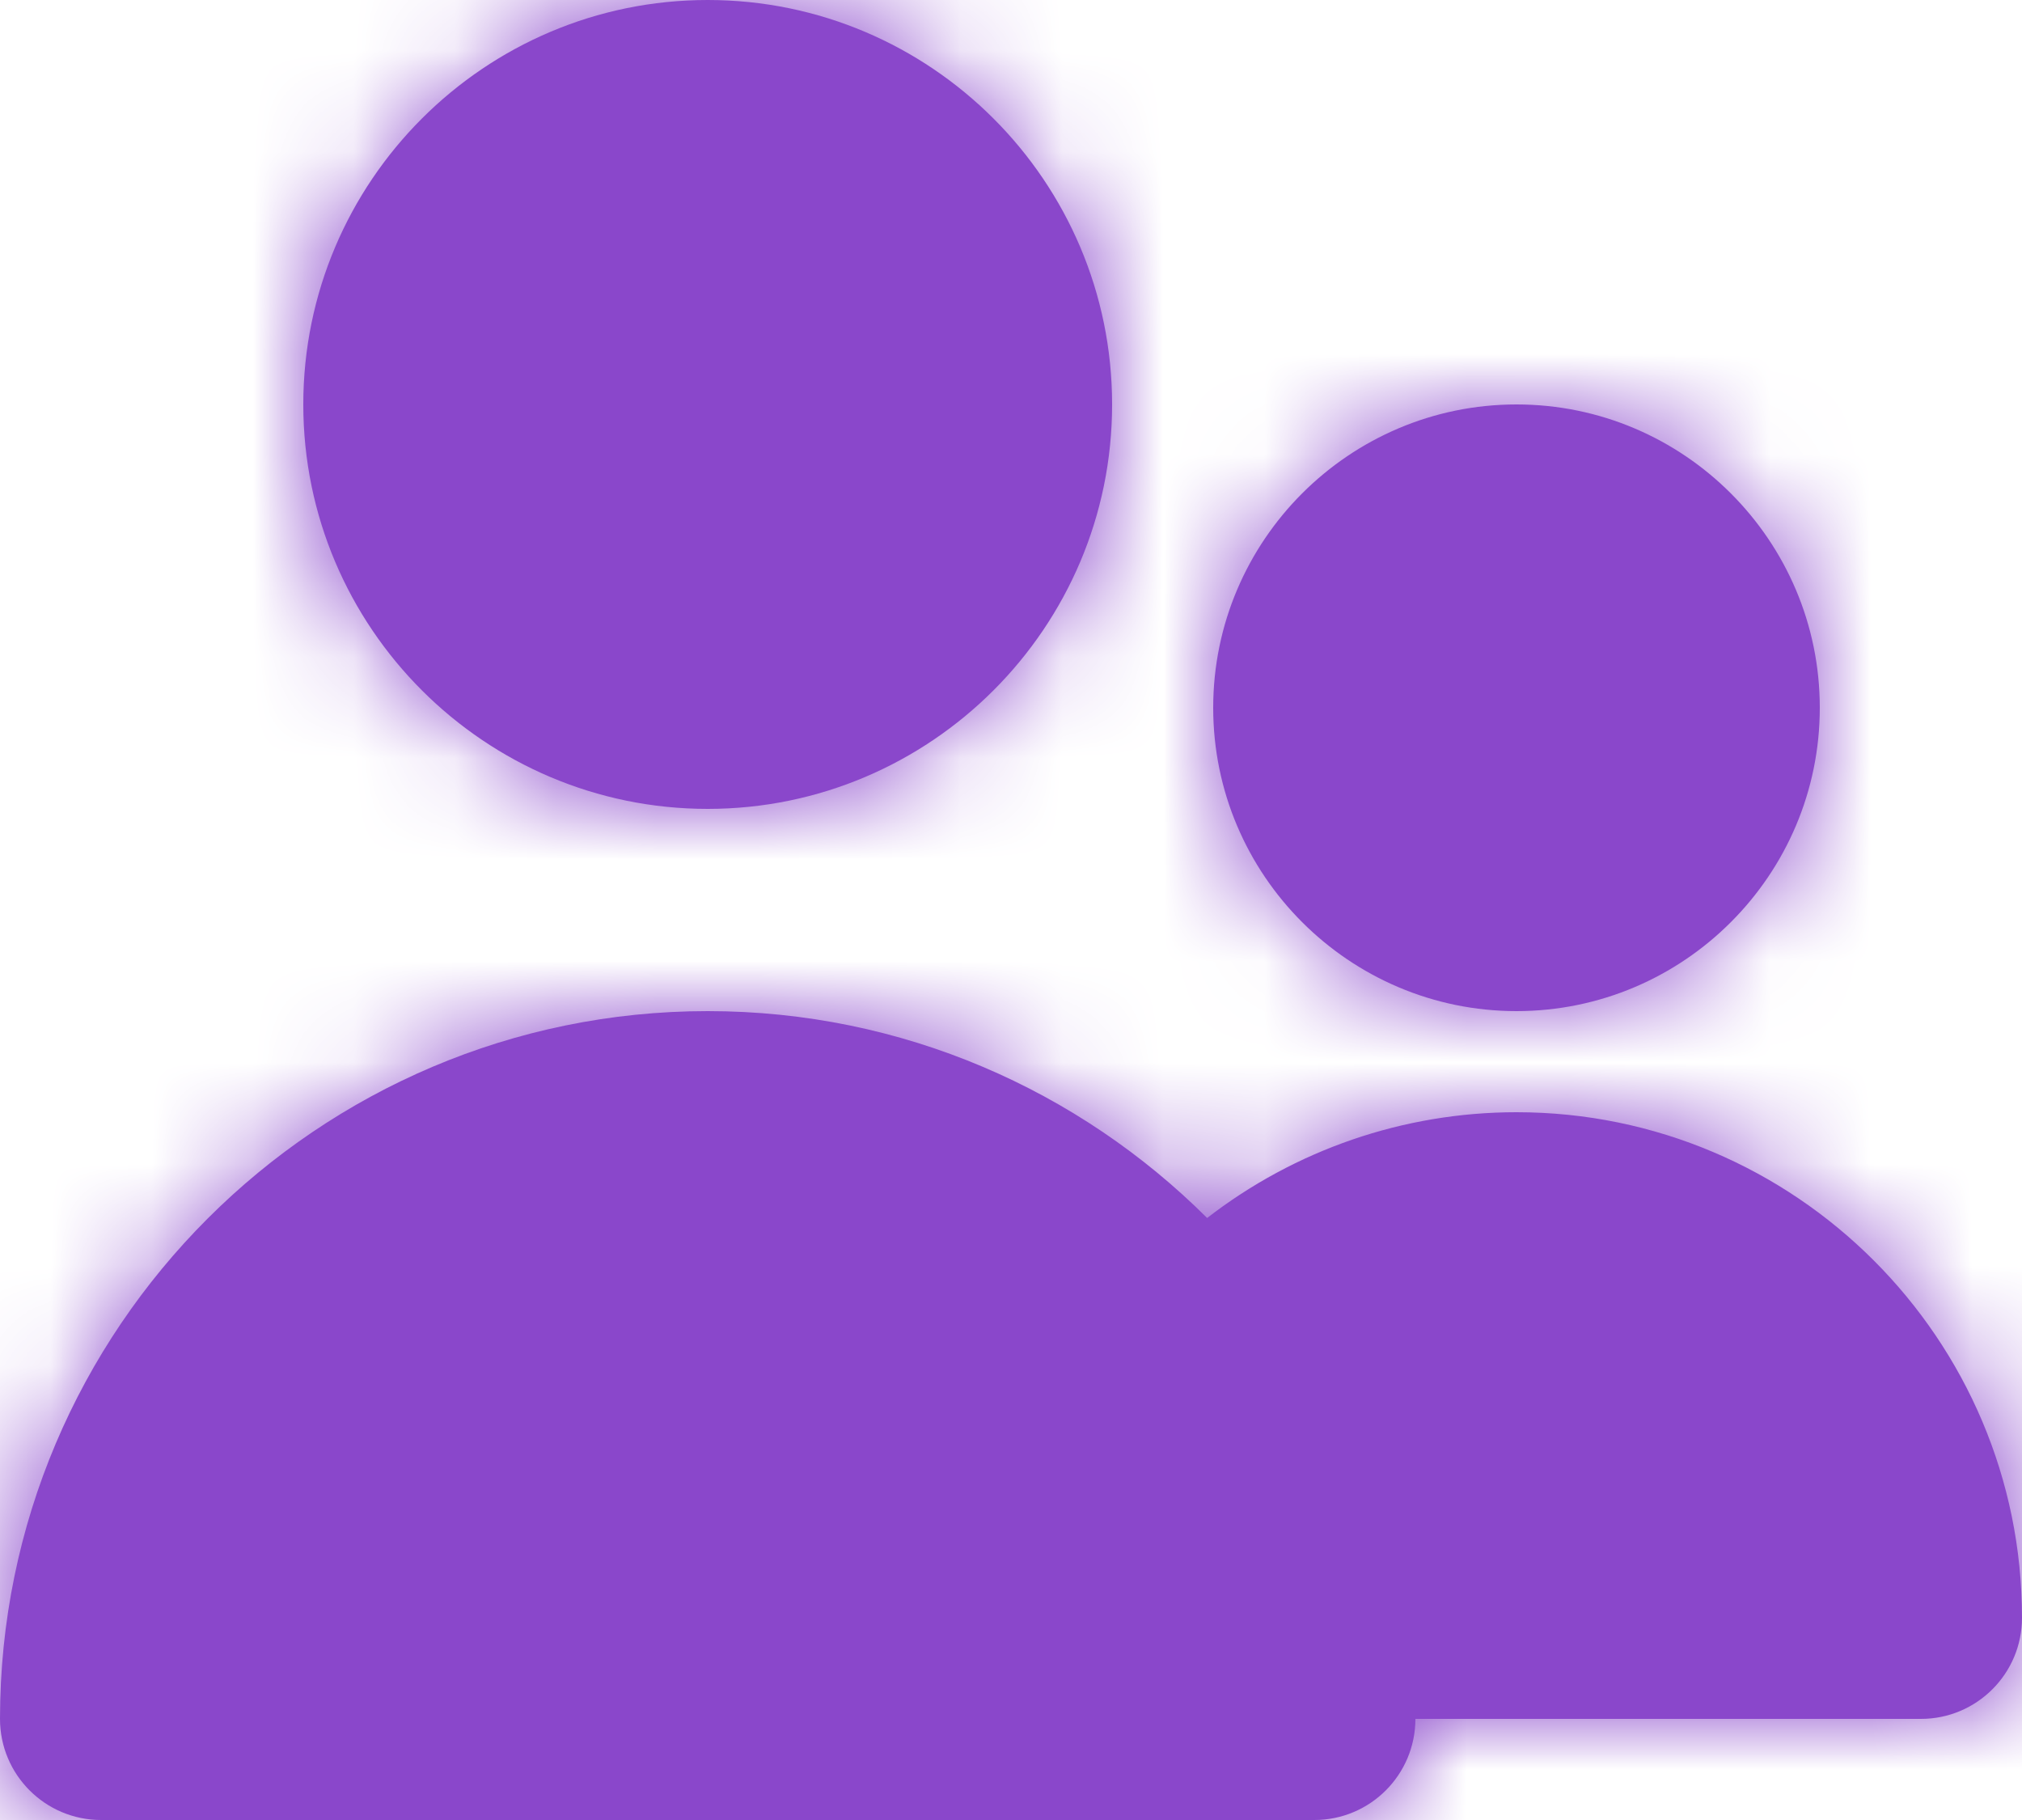
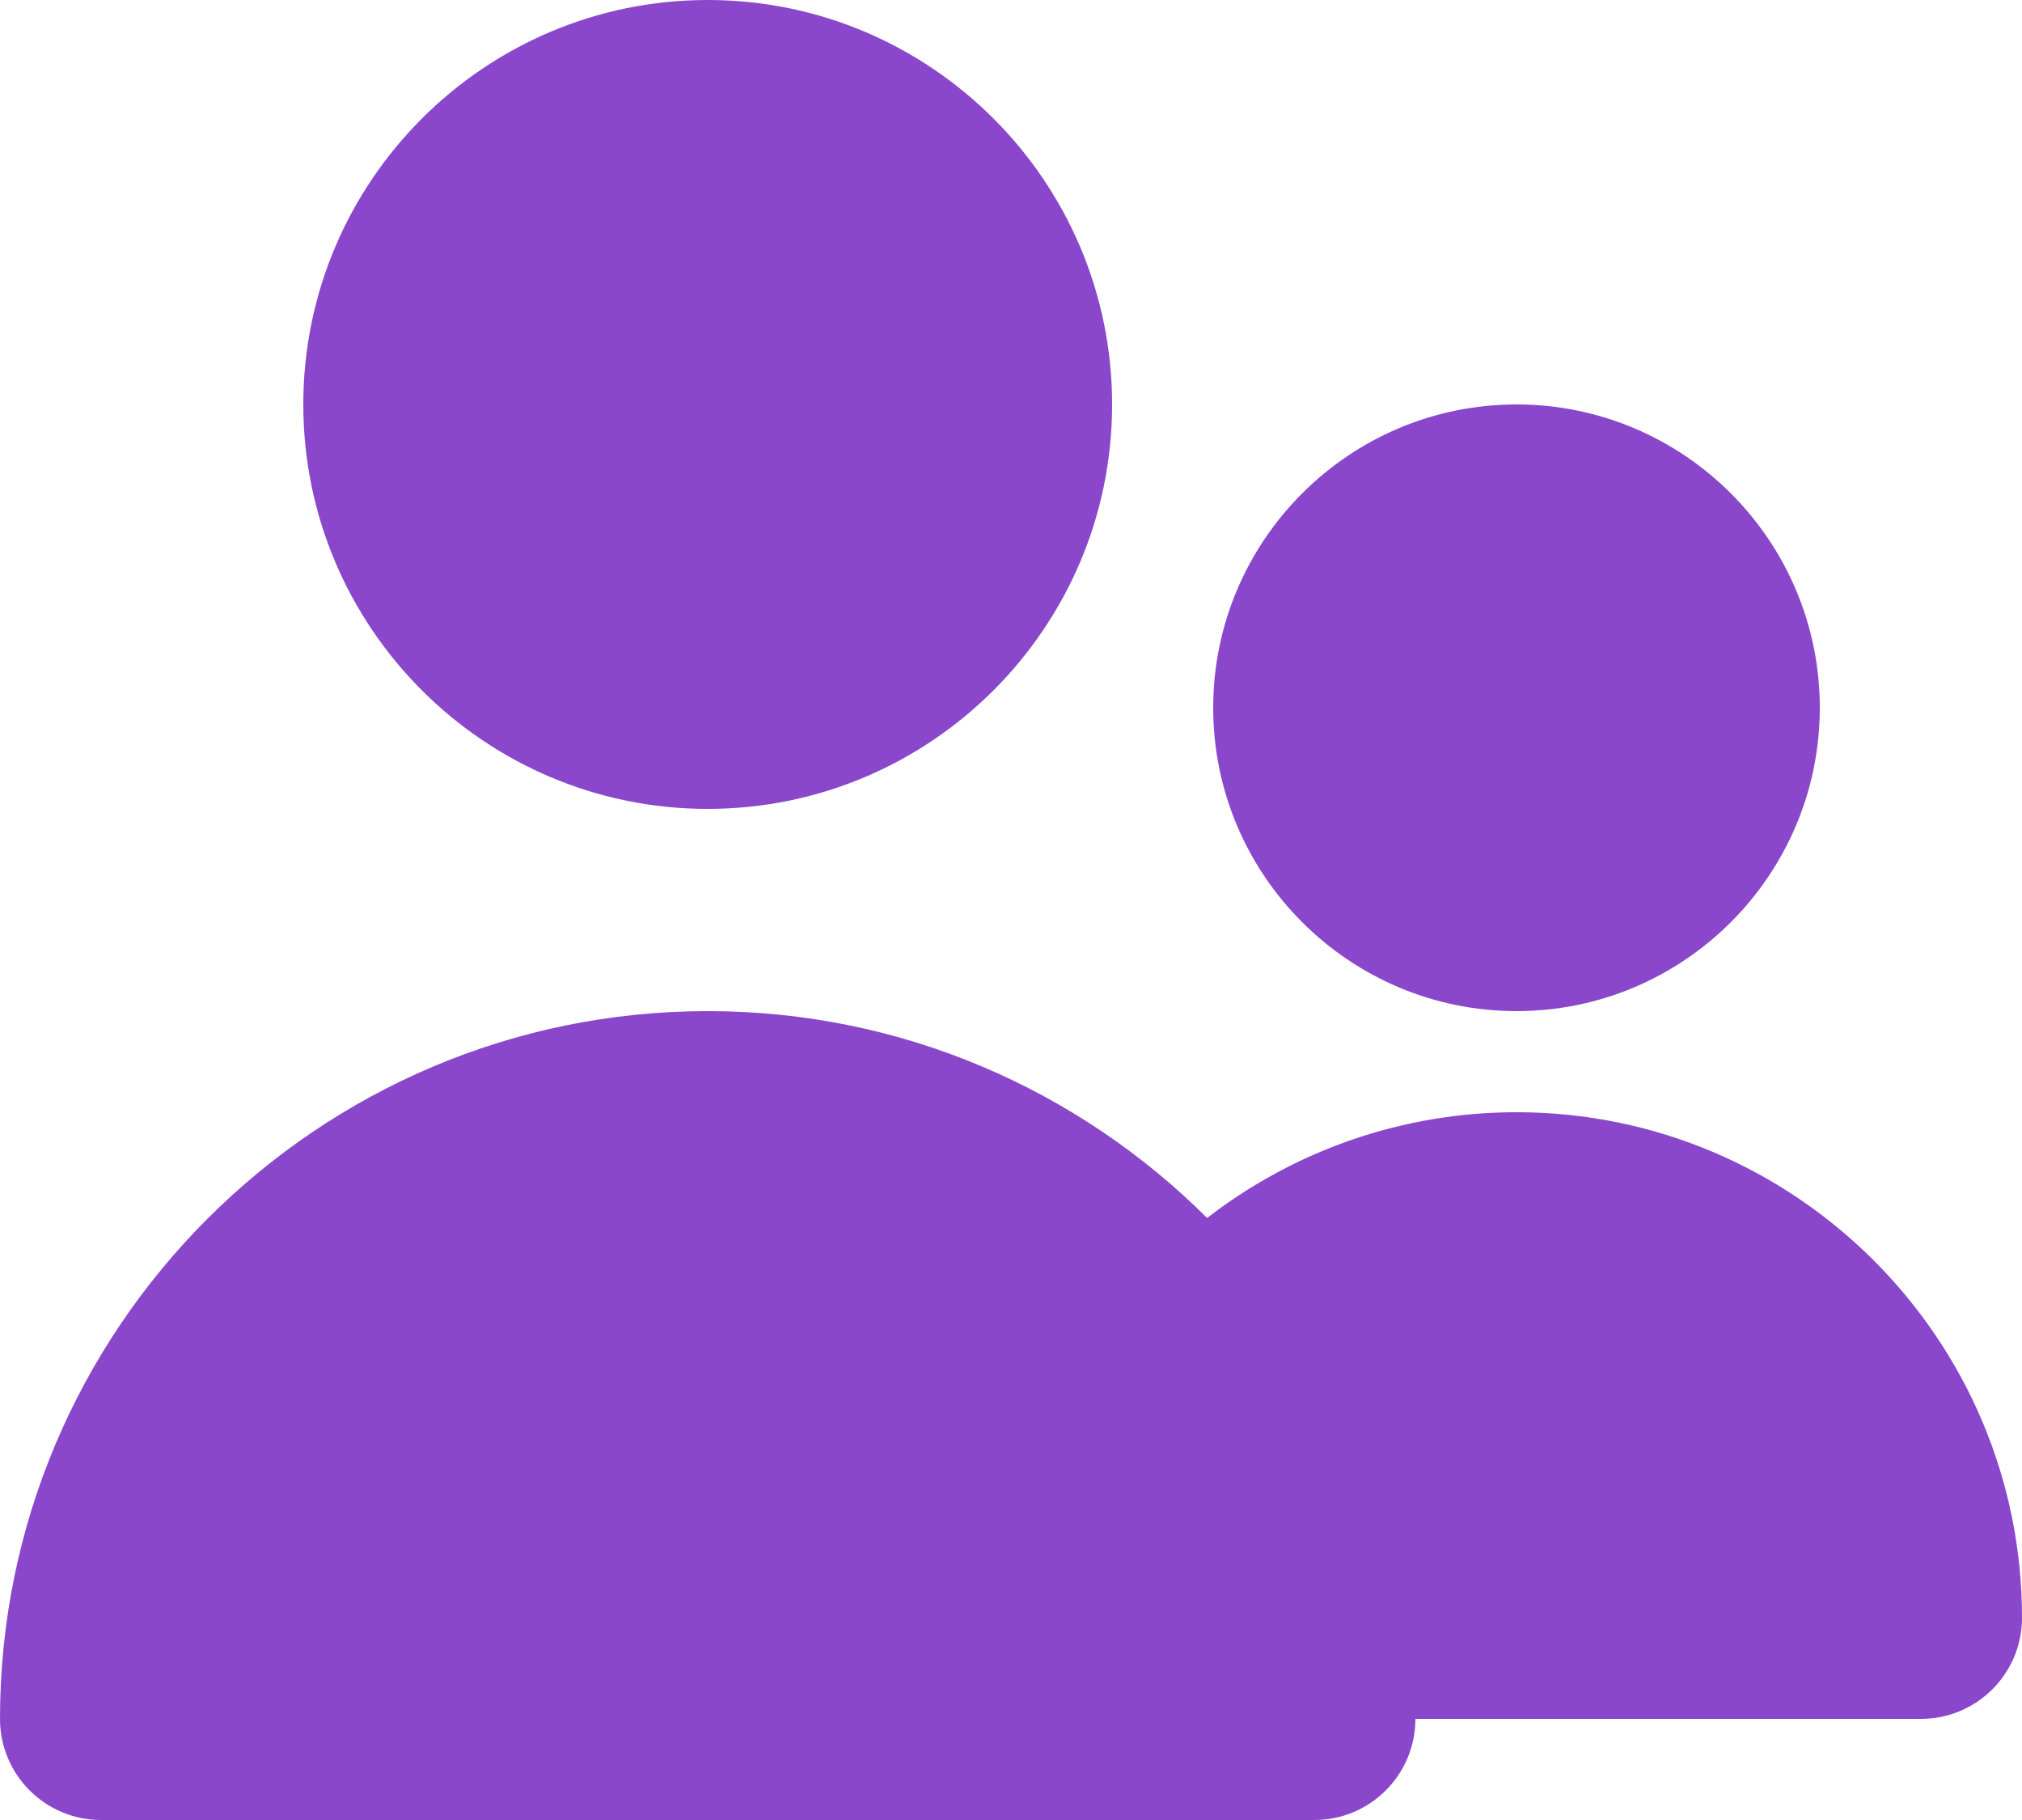
<svg xmlns="http://www.w3.org/2000/svg" width="20" height="18" viewBox="0 0 20 18" fill="none">
  <path fill-rule="evenodd" clip-rule="evenodd" d="M7 8C9.206 8 11 6.206 11 4C11 1.794 9.206 0 7 0C4.794 0 3 1.794 3 4C3 6.206 4.794 8 7 8ZM15 10C16.654 10 18 8.654 18 7C18 5.346 16.654 4 15 4C13.346 4 12 5.346 12 7C12 8.654 13.346 10 15 10ZM20 16C20 16.552 19.553 17 19 17H14C14 17.552 13.553 18 13 18H1C0.447 18 0 17.552 0 17C0 13.14 3.141 10 7 10C8.927 10 10.673 10.783 11.94 12.046C12.809 11.374 13.879 11 15 11C17.757 11 20 13.243 20 16Z" fill="#8A47CB" />
  <mask id="mask0_1_12325" style="mask-type:luminance" maskUnits="userSpaceOnUse" x="0" y="0" width="20" height="18">
-     <path fill-rule="evenodd" clip-rule="evenodd" d="M7 8C9.206 8 11 6.206 11 4C11 1.794 9.206 0 7 0C4.794 0 3 1.794 3 4C3 6.206 4.794 8 7 8ZM15 10C16.654 10 18 8.654 18 7C18 5.346 16.654 4 15 4C13.346 4 12 5.346 12 7C12 8.654 13.346 10 15 10ZM20 16C20 16.552 19.553 17 19 17H14C14 17.552 13.553 18 13 18H1C0.447 18 0 17.552 0 17C0 13.14 3.141 10 7 10C8.927 10 10.673 10.783 11.94 12.046C12.809 11.374 13.879 11 15 11C17.757 11 20 13.243 20 16Z" fill="white" />
+     <path fill-rule="evenodd" clip-rule="evenodd" d="M7 8C9.206 8 11 6.206 11 4C11 1.794 9.206 0 7 0C4.794 0 3 1.794 3 4C3 6.206 4.794 8 7 8ZM15 10C16.654 10 18 8.654 18 7C18 5.346 16.654 4 15 4C13.346 4 12 5.346 12 7C12 8.654 13.346 10 15 10ZM20 16C20 16.552 19.553 17 19 17H14H1C0.447 18 0 17.552 0 17C0 13.14 3.141 10 7 10C8.927 10 10.673 10.783 11.94 12.046C12.809 11.374 13.879 11 15 11C17.757 11 20 13.243 20 16Z" fill="white" />
  </mask>
  <g mask="url(#mask0_1_12325)">
-     <rect x="-2" y="-3" width="24" height="24" fill="#8A47CB" />
-   </g>
+     </g>
</svg>